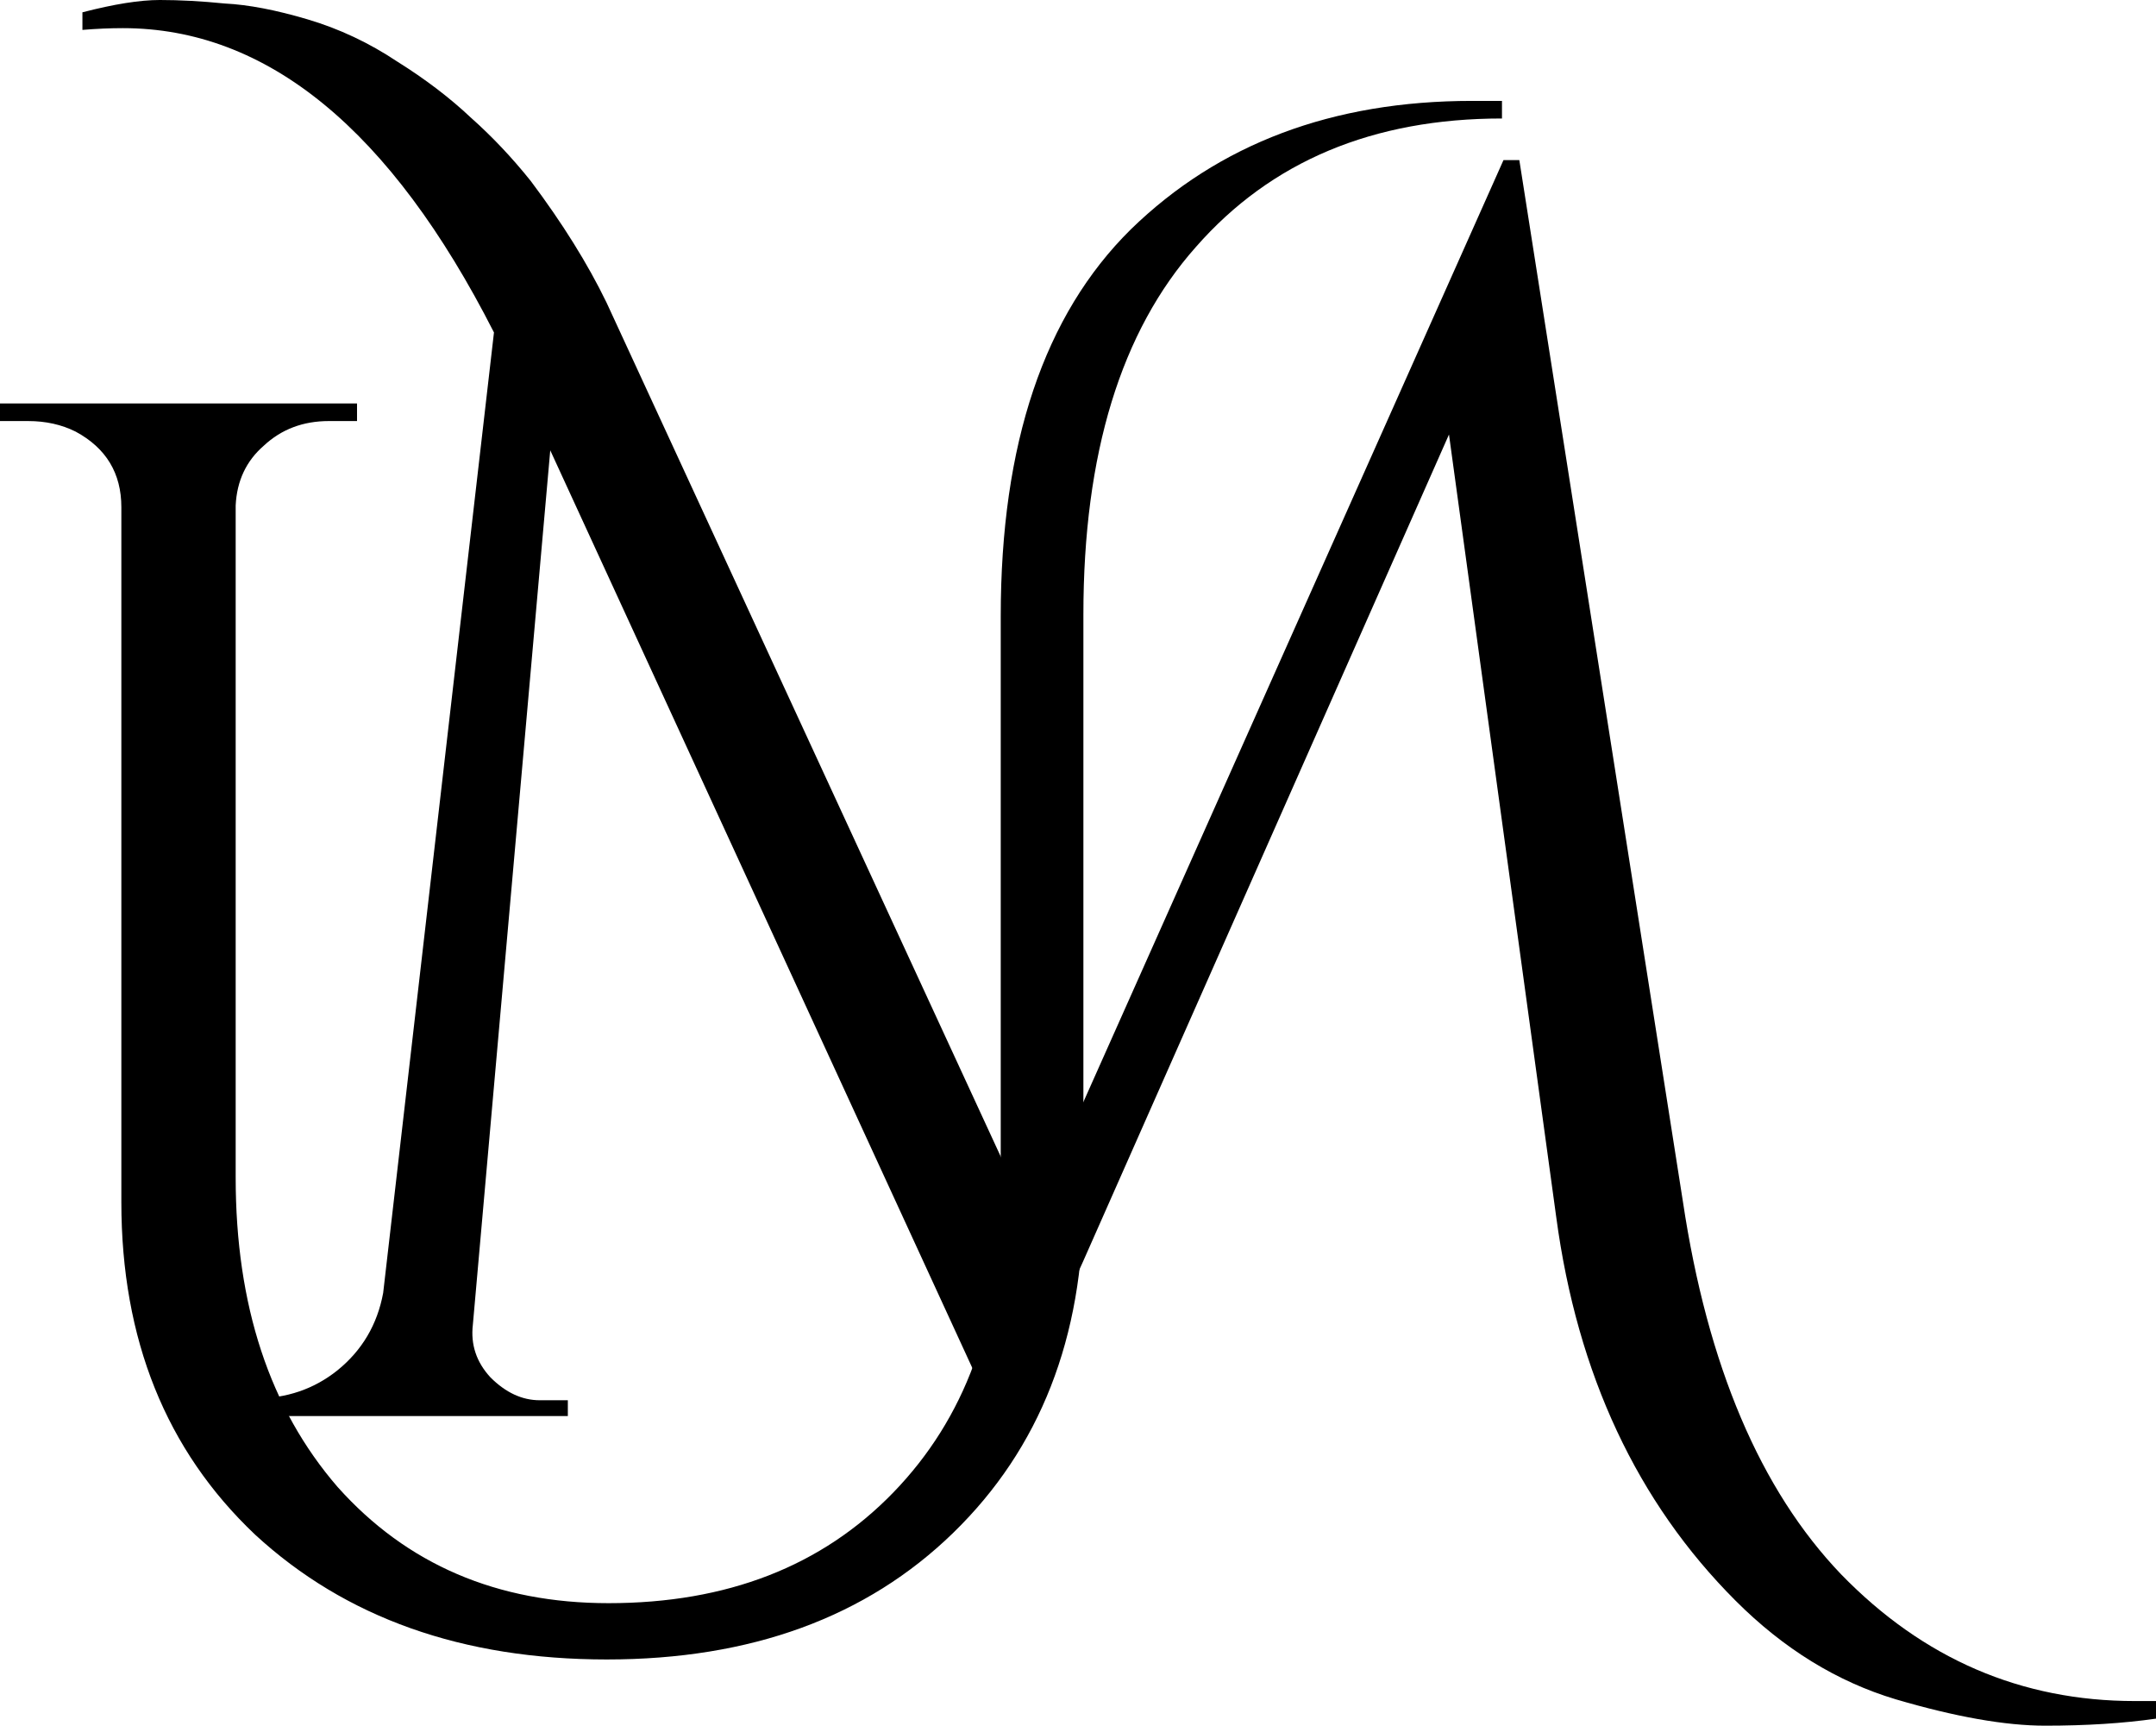
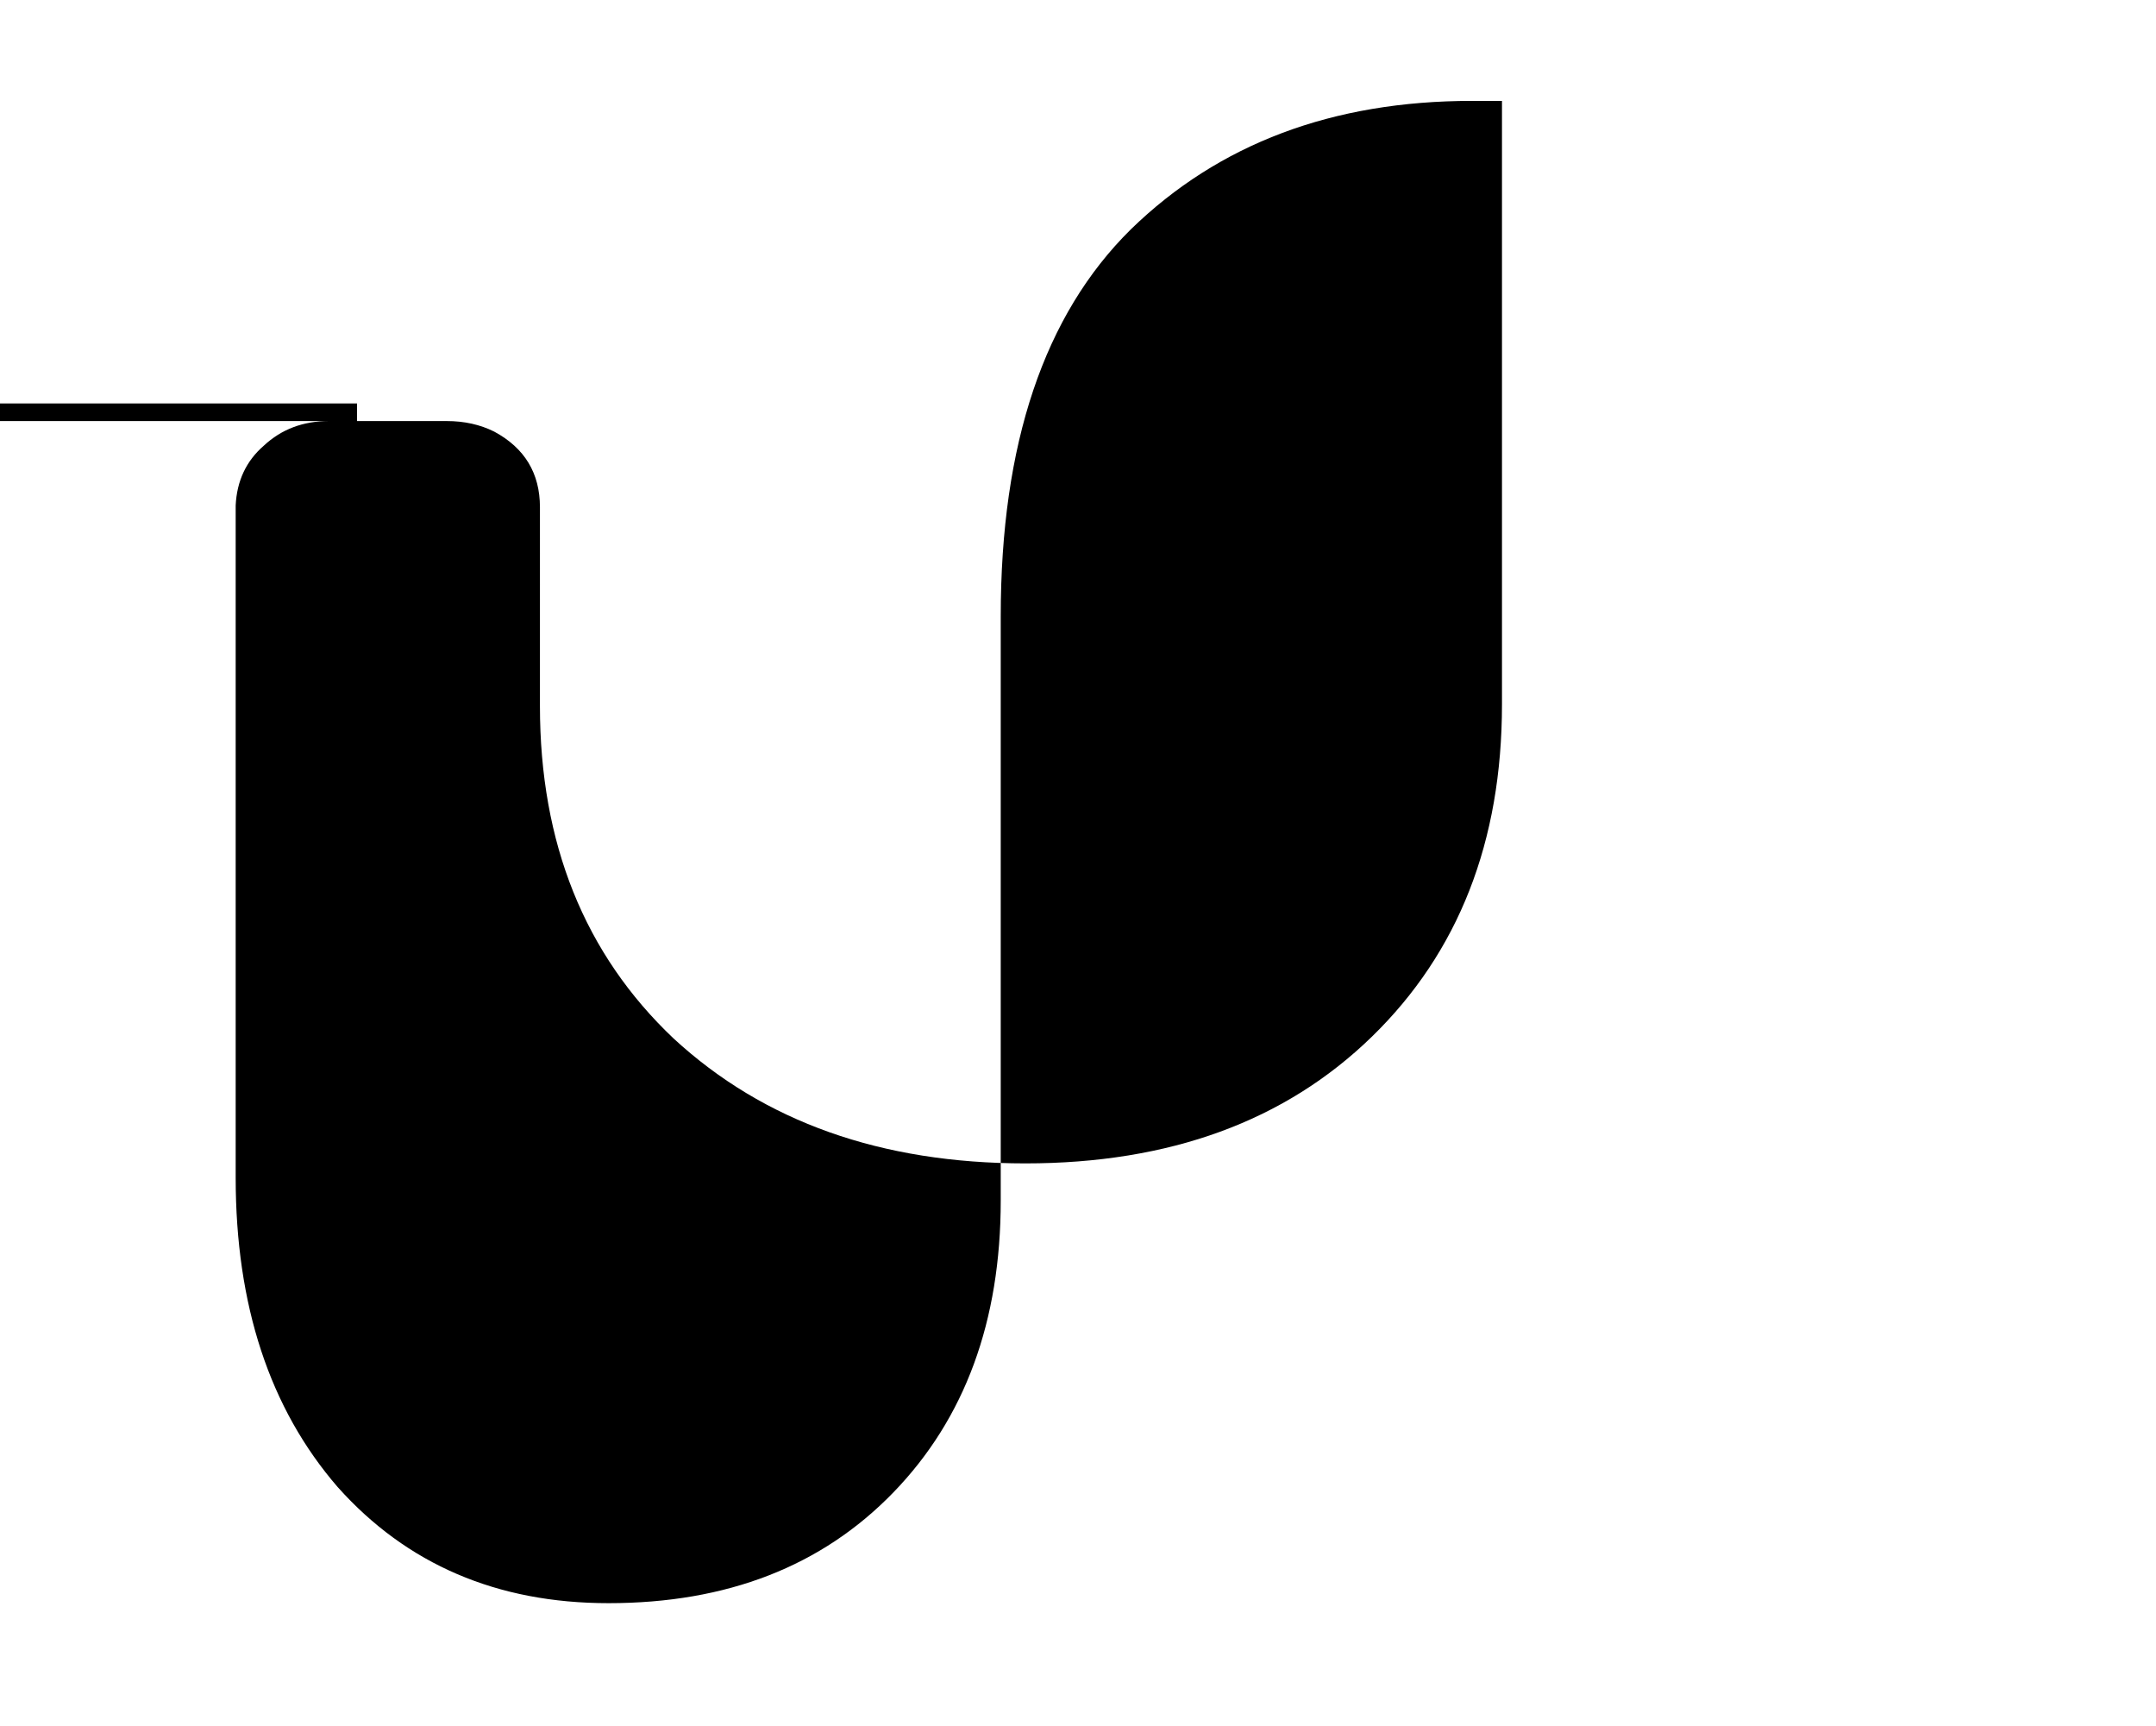
<svg xmlns="http://www.w3.org/2000/svg" viewBox="0 0 281.949 225.63">
-   <path d="M279.189 222.41h2.76v2.3q-6.44.92-14.49.92-7.82 0-19.55-3.45-11.5-3.45-20.93-12.88-19.32-19.32-23.46-50.14l-14.03-102.35-47.84 108.1q-6.44 14.03-7.82 23.46h-2.3L71.959 58.88l-10.12 114.31q-.46 3.91 2.3 6.9 2.99 2.99 6.44 2.99h3.68v2.07h-44.62v-2.3h3.68q6.21 0 10.81-3.68 4.83-3.91 5.98-10.12l14.49-125.58q-20.24-39.79-48.53-39.79-2.53 0-5.29.23v-2.3q6.21-1.61 10.12-1.61 3.91 0 8.51.46 4.6.23 10.81 2.07 6.21 1.84 11.73 5.52 5.52 3.45 9.66 7.36 4.14 3.68 7.82 8.28 6.21 8.28 9.89 15.87l55.43 120.06 61.87-138.69h2.07l21.39 136.16q4.83 32.2 20.7 48.76 16.1 16.56 38.41 16.56z" />
-   <path d="M192.51 13.192h3.91v2.3q-25.3 0-40.02 16.79-14.72 16.56-14.72 48.07v76.59q0 26.91-17.02 43.47t-45.31 16.56q-28.29 0-46-16.33-17.48-16.56-17.48-43.47V66.322q0-6.67-5.98-9.89-2.76-1.38-6.21-1.38H0v-2.3h46.69v2.3h-3.68q-5.06 0-8.51 3.22-3.45 2.99-3.68 7.82v87.86q0 25.07 13.34 40.48 13.57 15.18 35.42 15.18 23.23 0 37.26-14.49 14.03-14.49 14.03-38.18V80.582q0-33.81 17.02-50.6 17.25-16.79 44.62-16.79z" />
+   <path d="M192.51 13.192h3.91v2.3v76.59q0 26.91-17.02 43.47t-45.31 16.56q-28.29 0-46-16.33-17.48-16.56-17.48-43.47V66.322q0-6.67-5.98-9.89-2.76-1.38-6.21-1.38H0v-2.3h46.69v2.3h-3.68q-5.06 0-8.51 3.22-3.45 2.99-3.68 7.82v87.86q0 25.07 13.34 40.48 13.57 15.18 35.42 15.18 23.23 0 37.26-14.49 14.03-14.49 14.03-38.18V80.582q0-33.81 17.02-50.6 17.25-16.79 44.62-16.79z" />
</svg>